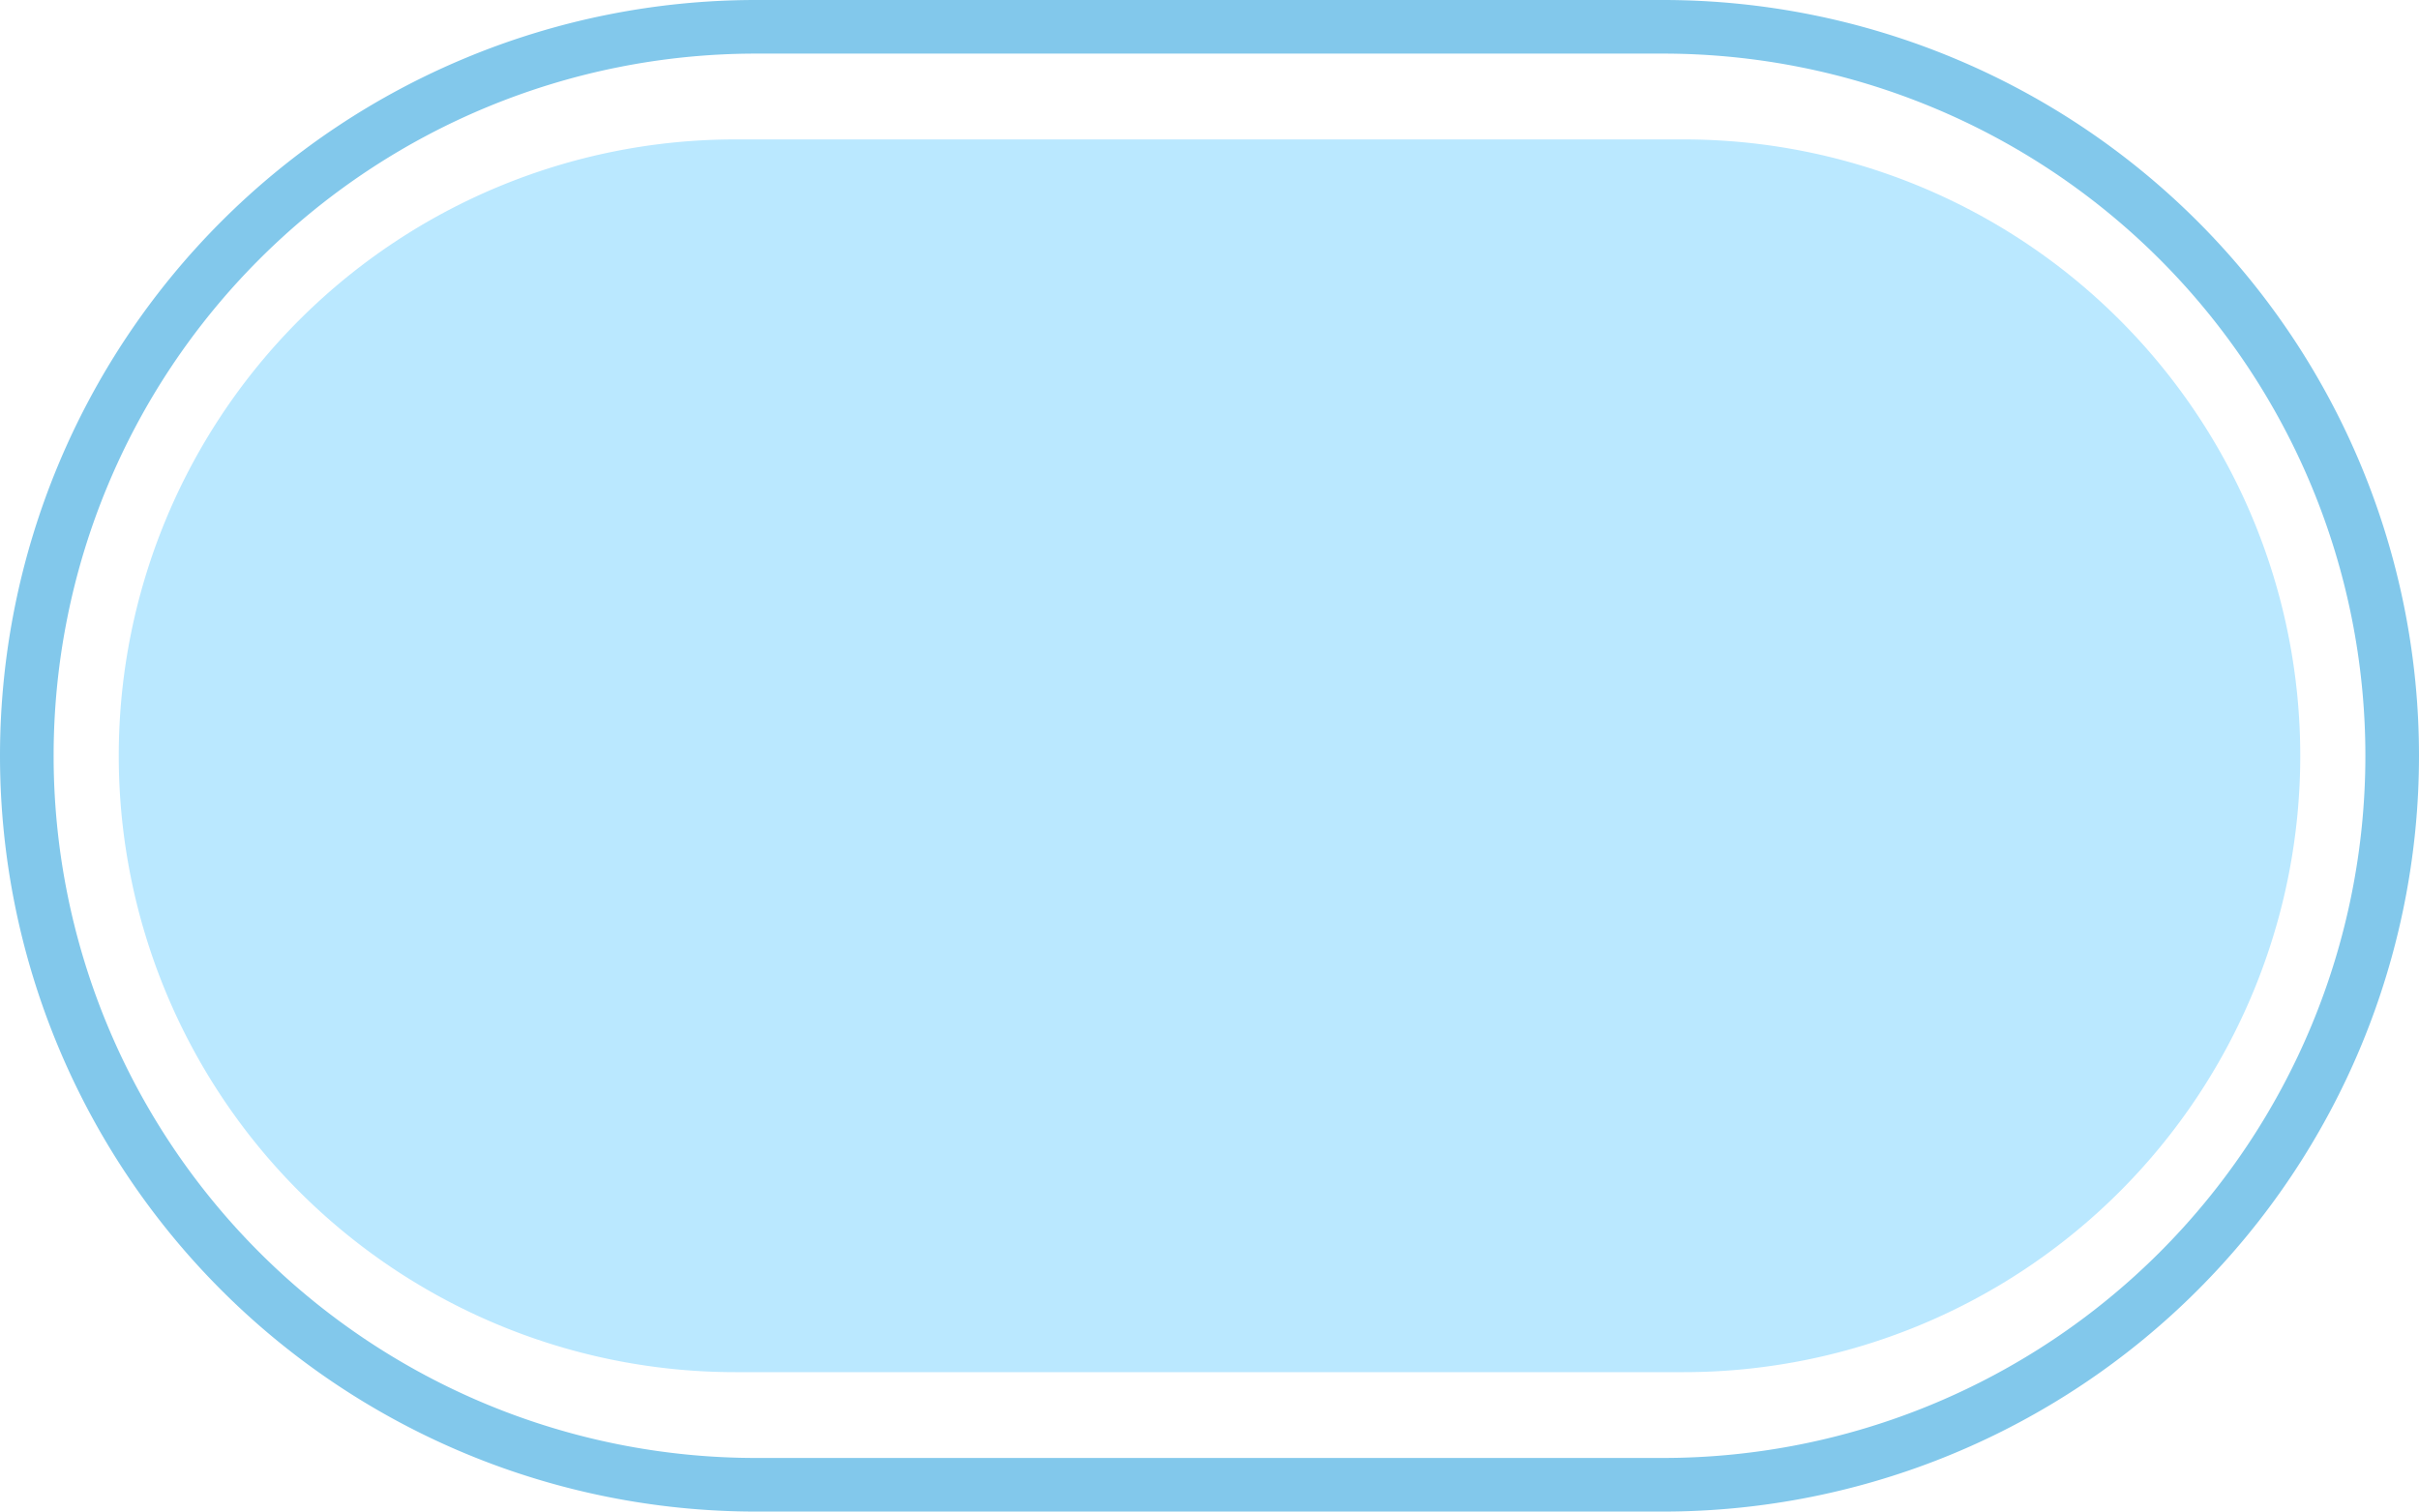
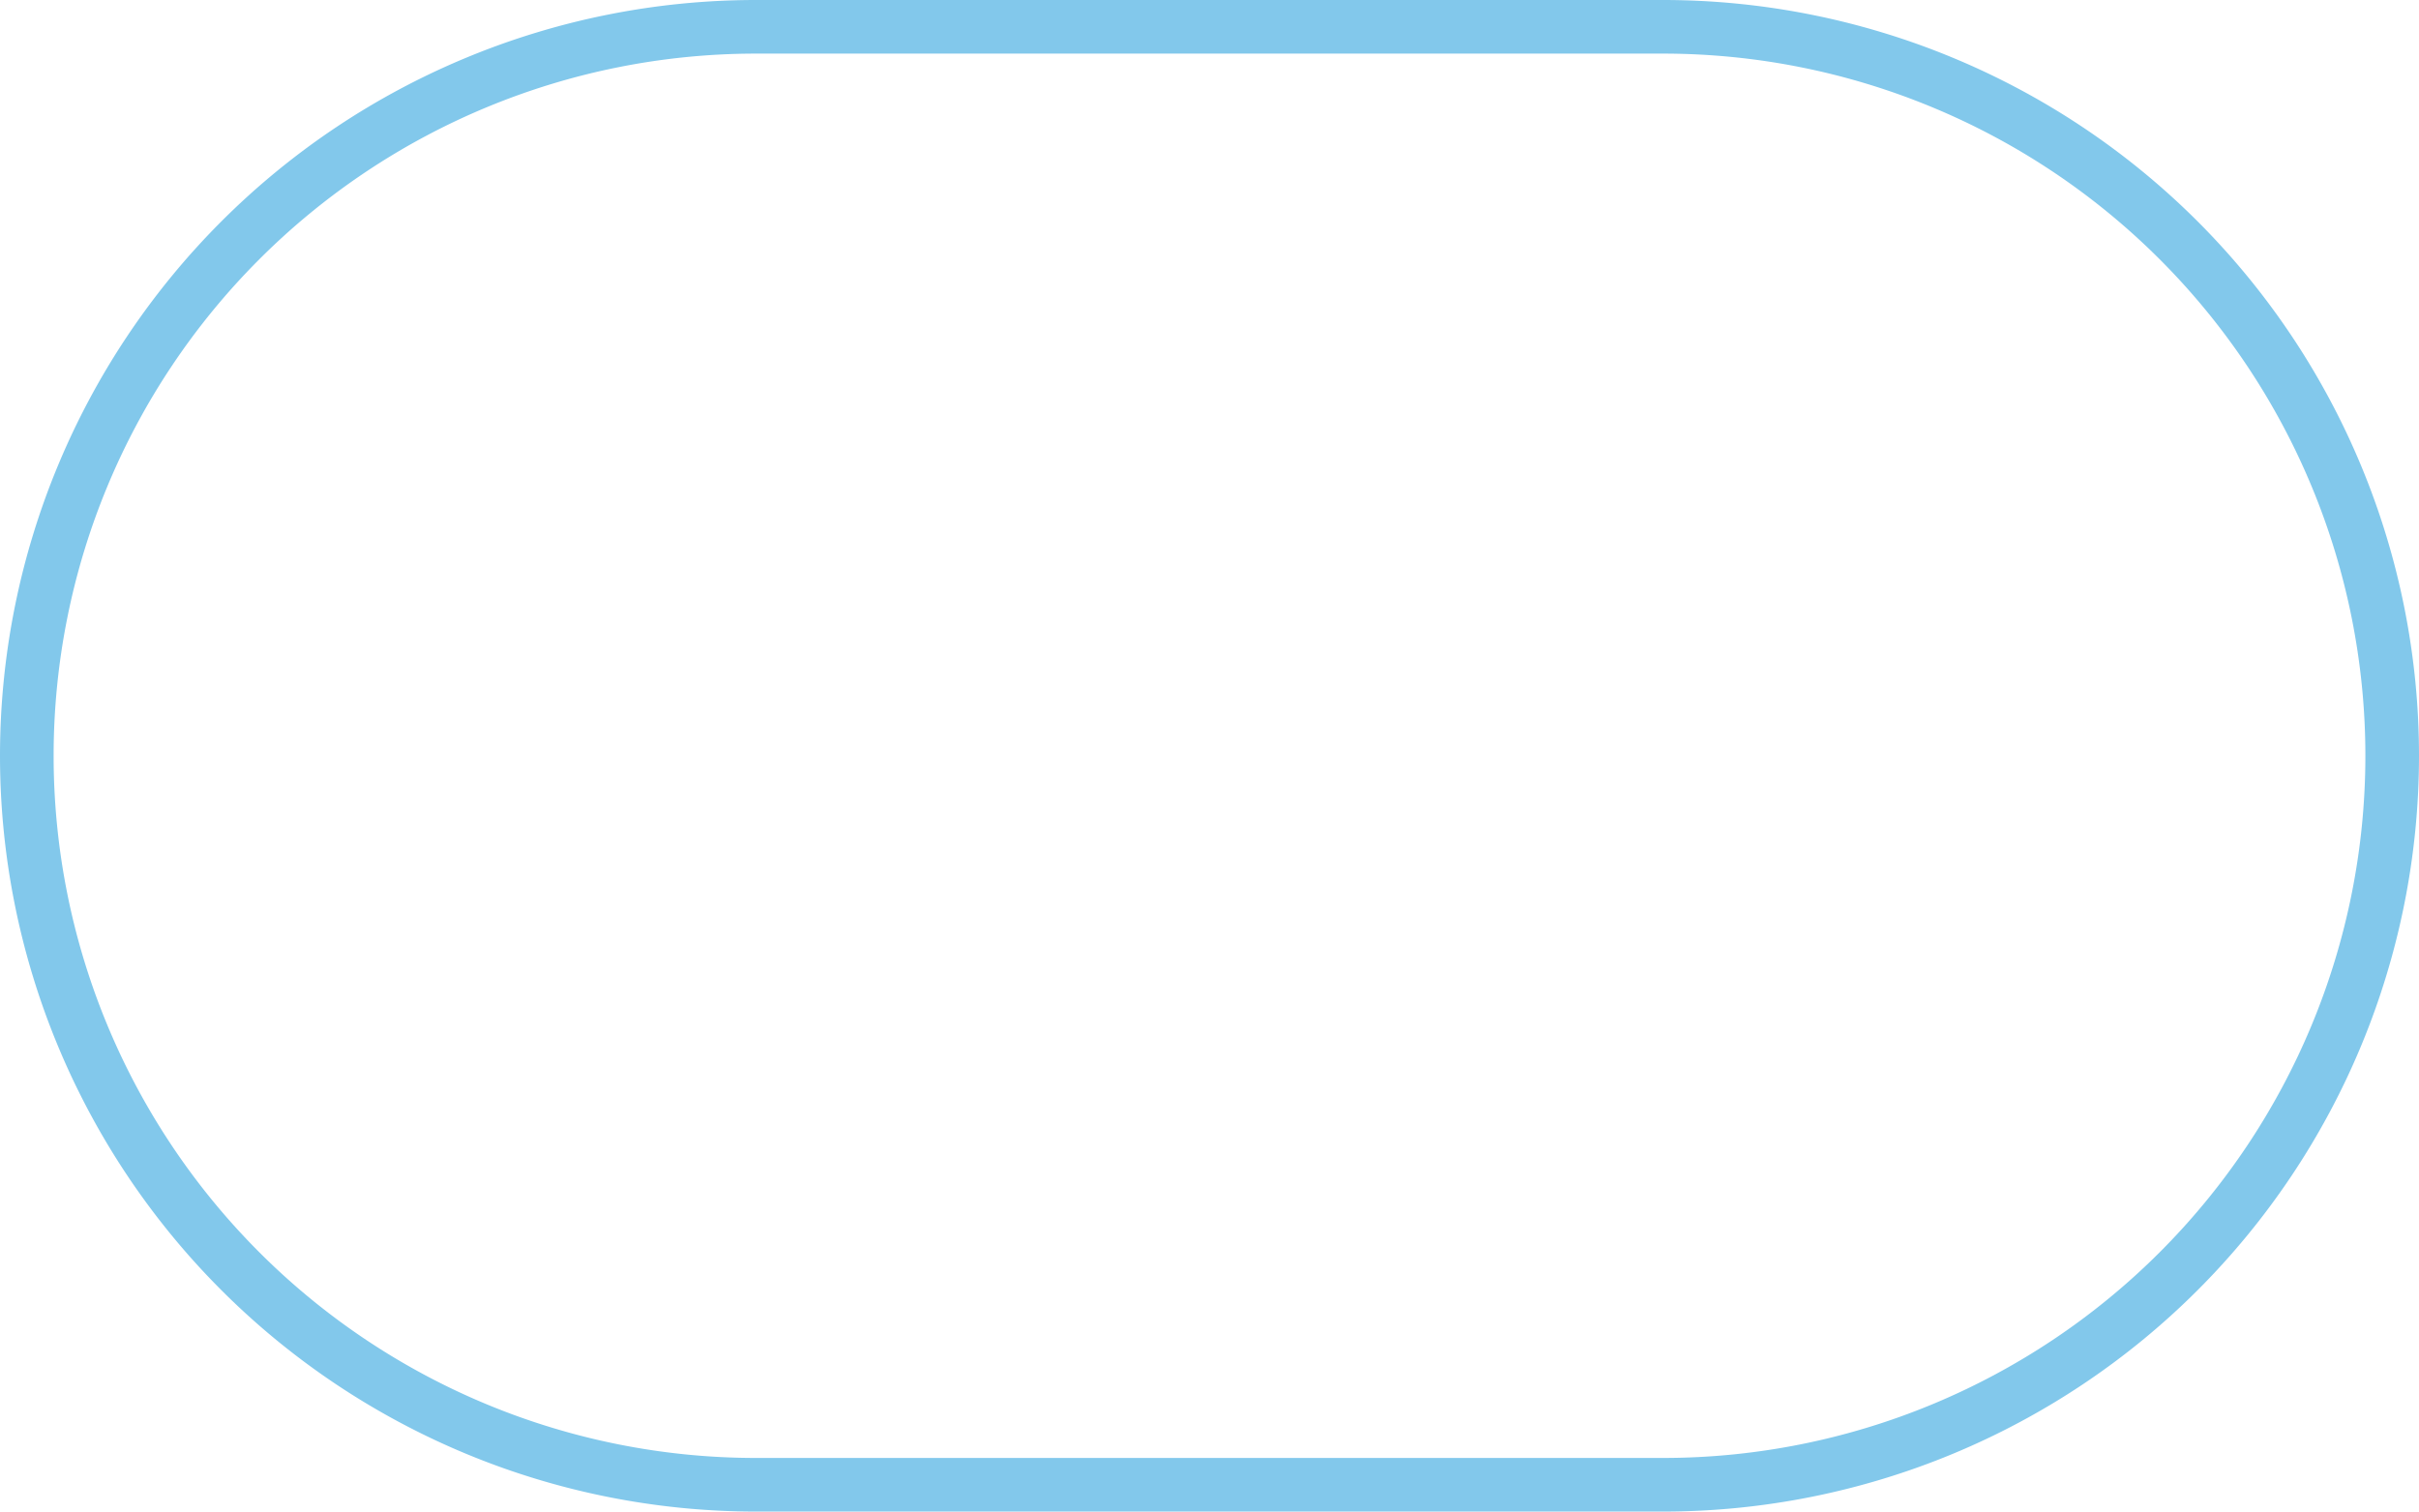
<svg xmlns="http://www.w3.org/2000/svg" width="496.224" height="310.15" viewBox="0 0 496.224 310.15">
  <g id="Back-bleu-ensemble" transform="translate(-6.321 -2.075)">
    <path id="Tracé_4006" data-name="Tracé 4006" d="M336.149,299.65H150.075a149.575,149.575,0,0,1,0-299.15H336.149a149.575,149.575,0,0,1,0,299.15Z" transform="translate(11.321 7.075)" fill="none" stroke="#82c8eb" stroke-width="11" />
-     <path id="Tracé_4005" data-name="Tracé 4005" d="M341.535,273.437H146.968a126.468,126.468,0,0,1,0-252.937H341.535a126.468,126.468,0,0,1,0,252.937Z" transform="translate(10.182 10.182)" fill="#bae8ff" />
  </g>
</svg>